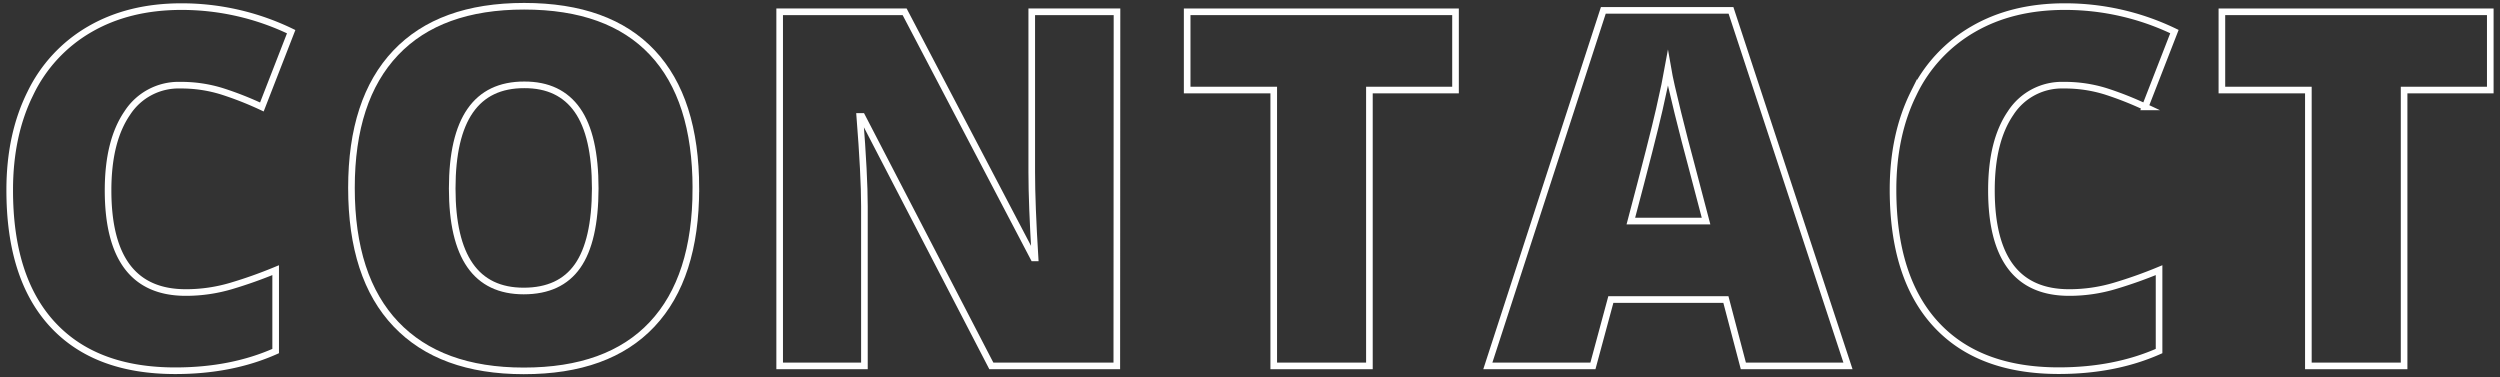
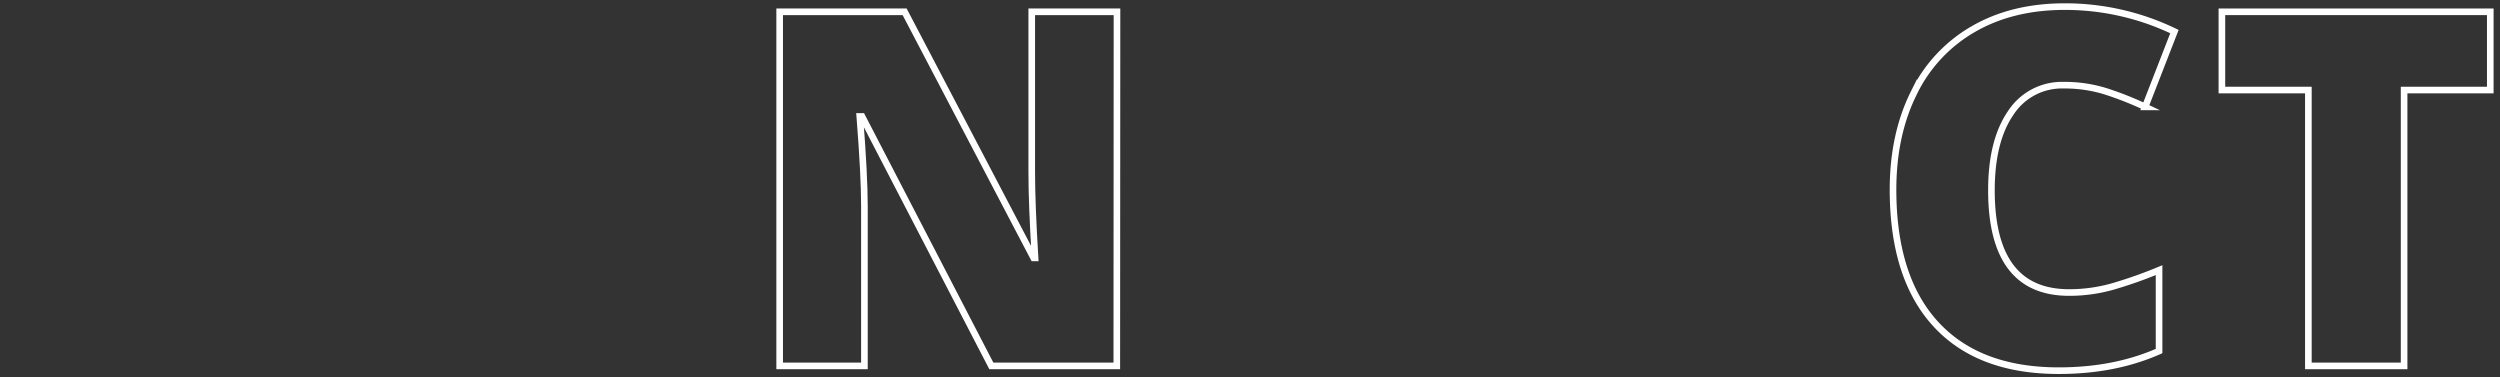
<svg xmlns="http://www.w3.org/2000/svg" viewBox="0 0 756 114">
  <rect x="0" y="0" width="756" height="114" fill="#333333" stroke="none" />
  <g fill="none" stroke="#fff" stroke-miterlimit="10" stroke-width="2">
-     <path d="m54.58 25.76a18.44 18.44 0 0 0 -16.11 8.46q-5.79 8.46-5.79 23.33 0 30.92 23.51 30.91a48.06 48.06 0 0 0 13.77-2 137 137 0 0 0 13.4-4.76v24.46q-13.36 5.96-30.36 5.95-24.24 0-37.17-14.06t-12.89-40.65q0-16.62 6.27-29.22a44.75 44.75 0 0 1 18-19.37q11.79-6.81 27.66-6.81a76.12 76.12 0 0 1 33.18 7.58l-8.86 22.77a100.66 100.66 0 0 0 -11.87-4.68 41.41 41.41 0 0 0 -12.74-1.91z" />
-     <path d="m210.43 57q0 27-13.25 41.09t-38.82 14.06q-25.2 0-38.64-14.13t-13.44-41.2q0-26.74 13.37-40.84t38.86-14.09q25.56 0 38.74 14t13.18 41.11zm-73.68 0q0 31 21.61 31 11 0 16.3-7.55t5.34-23.45q0-16-5.39-23.69t-16.07-7.65q-21.79-.04-21.79 31.34z" />
    <path d="m337.72 110.65h-37.94l-39.11-75.44h-.67q1.4 17.79 1.4 27.17v48.27h-25.63v-107.08h37.79l39 74.41h.44q-1-16.19-1-26v-48.41h25.78z" />
-     <path d="m414.11 110.65h-28.93v-83.42h-26.18v-23.66h81.15v23.66h-26.04z" />
-     <path d="m527.19 110.65-5.28-20.07h-34.79l-5.42 20.07h-31.78l34.93-107.52h38.6l35.38 107.52zm-11.28-43.8-4.62-17.58q-1.6-5.85-3.91-15.16t-3-13.33q-.66 3.73-2.6 12.31t-8.61 33.76z" />
    <path d="m624.08 25.76a18.44 18.44 0 0 0 -16.08 8.46q-5.79 8.46-5.79 23.33 0 30.92 23.51 30.91a48.06 48.06 0 0 0 13.77-2 137.21 137.21 0 0 0 13.41-4.76v24.46q-13.41 5.94-30.33 5.93-24.24 0-37.17-14.06t-12.95-40.63q0-16.62 6.26-29.22a44.71 44.71 0 0 1 18-19.37q11.76-6.81 27.66-6.81a76.12 76.12 0 0 1 33.18 7.55l-8.86 22.77a100.52 100.52 0 0 0 -11.86-4.68 41.52 41.52 0 0 0 -12.75-1.88z" />
    <path d="m727 110.65h-28.95v-83.42h-26.15v-23.66h81.16v23.66h-26.06z" />
  </g>
</svg>